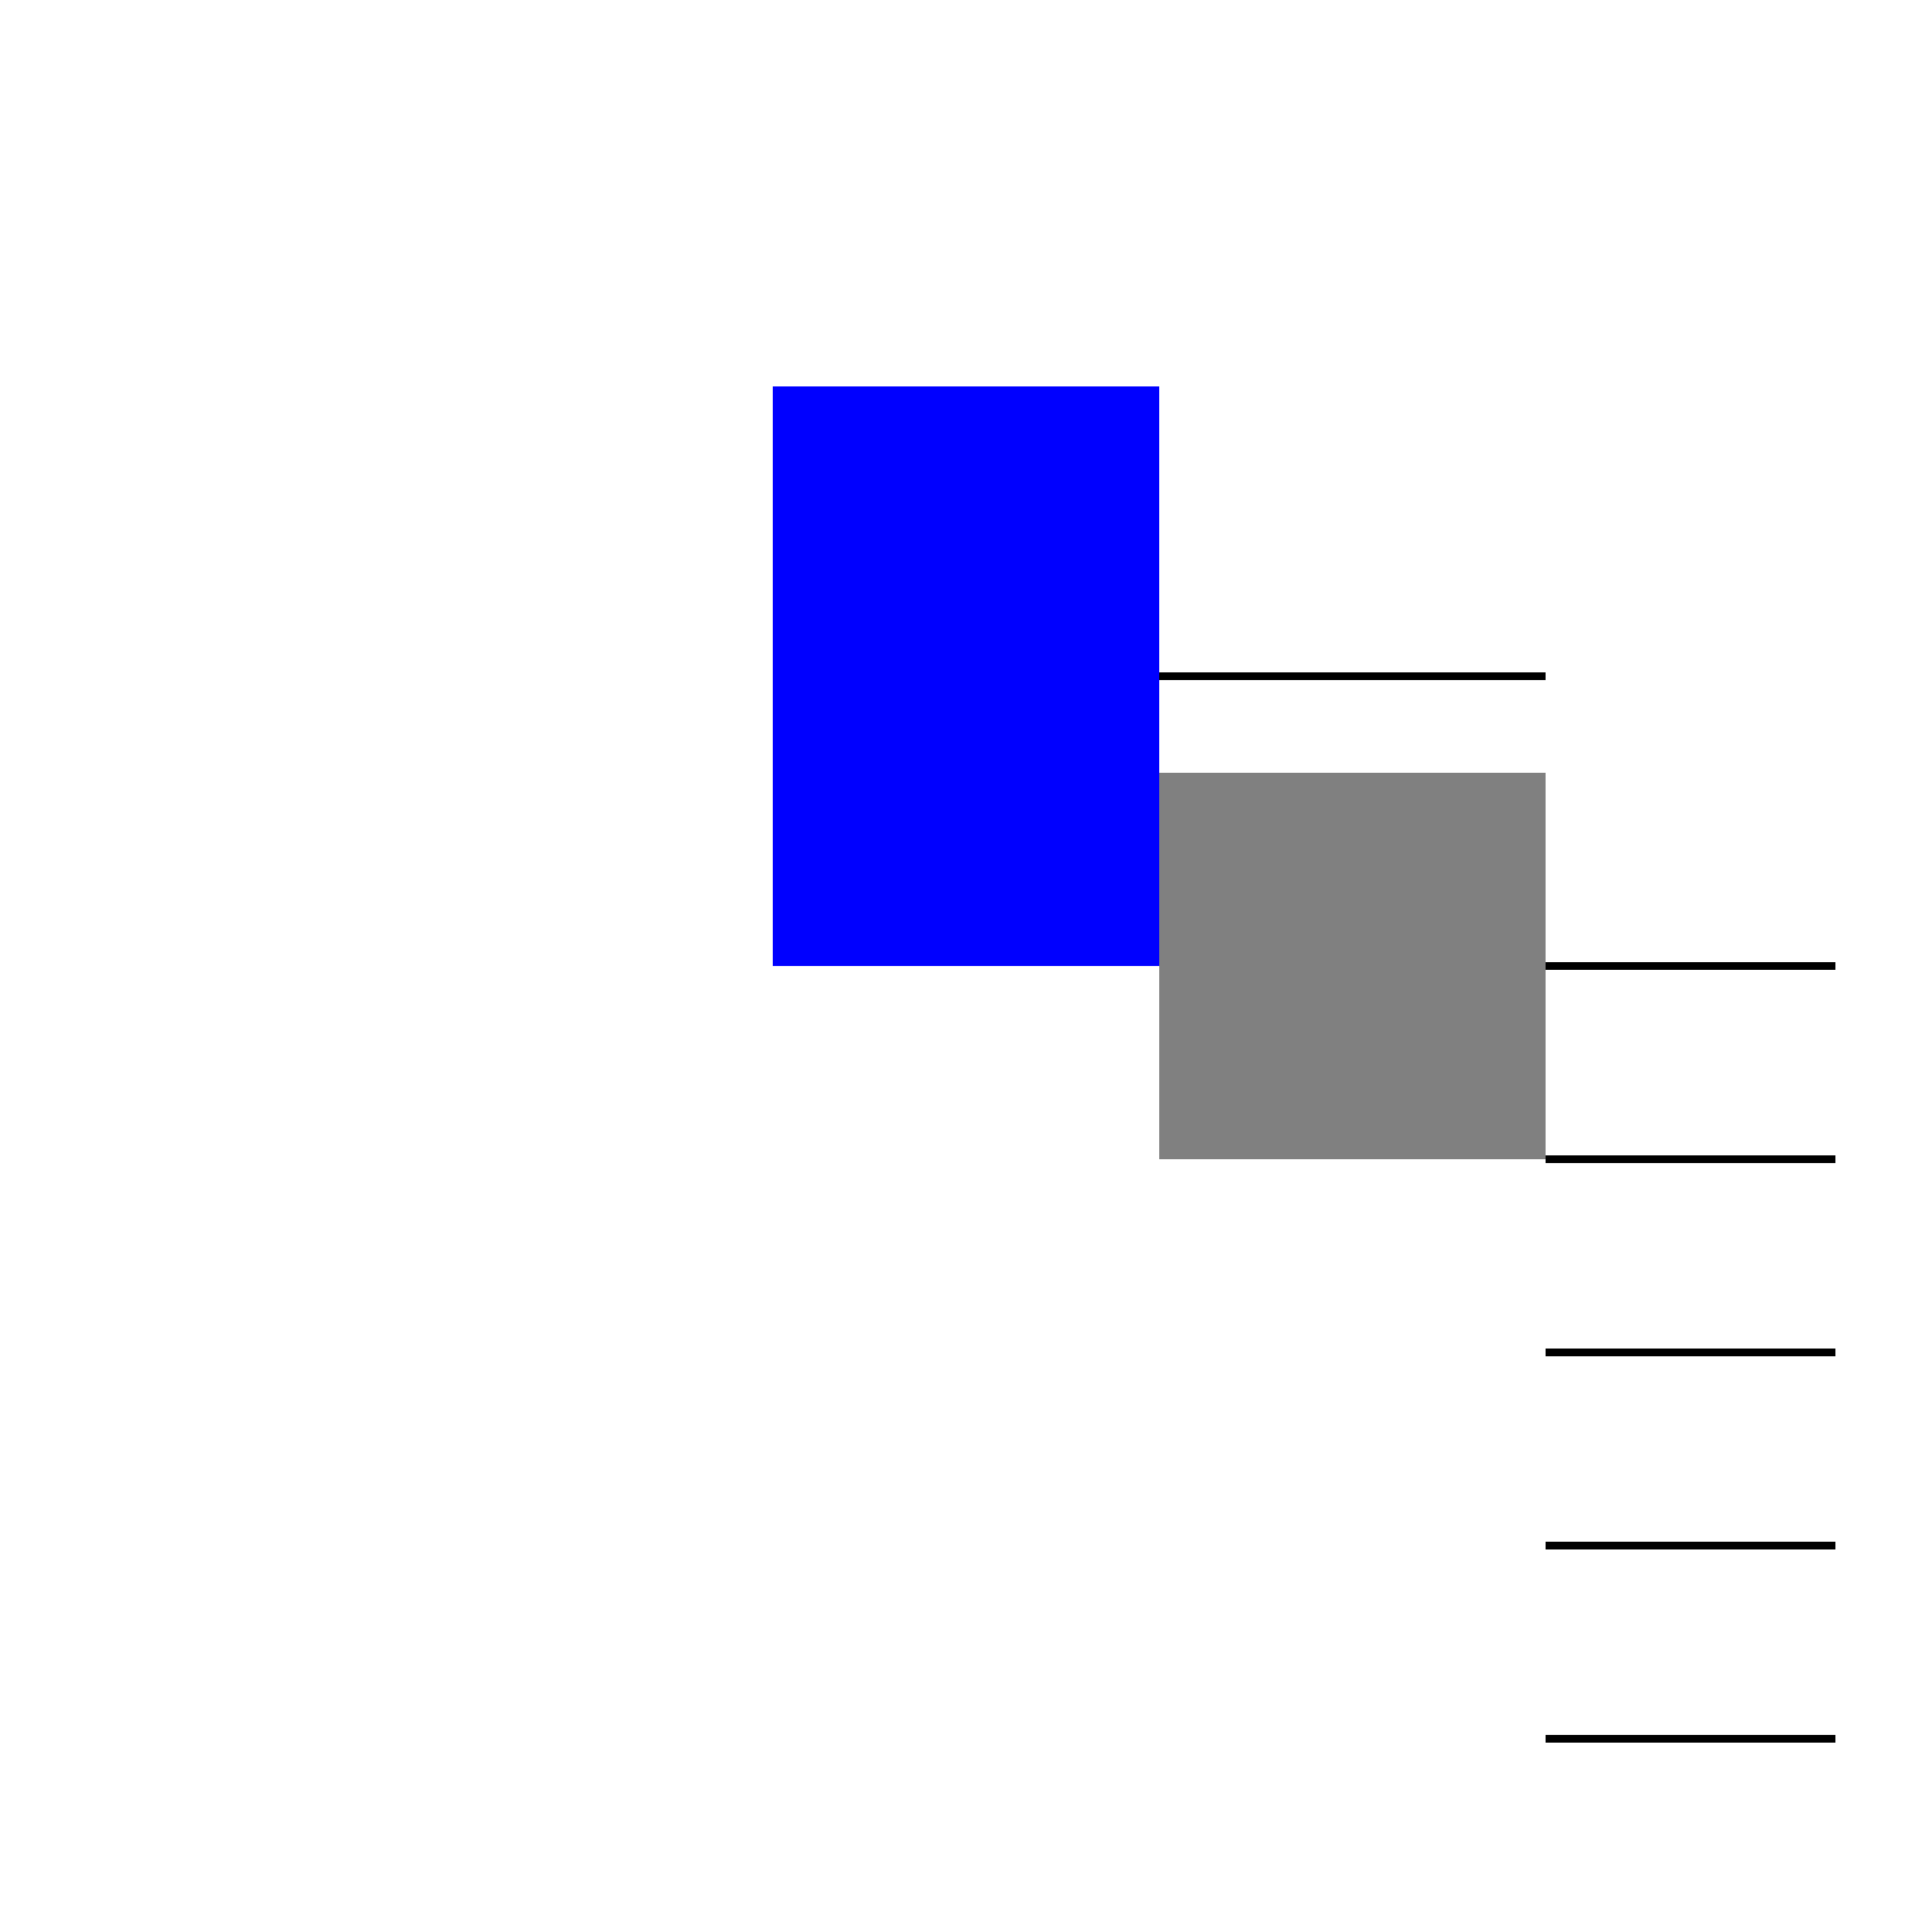
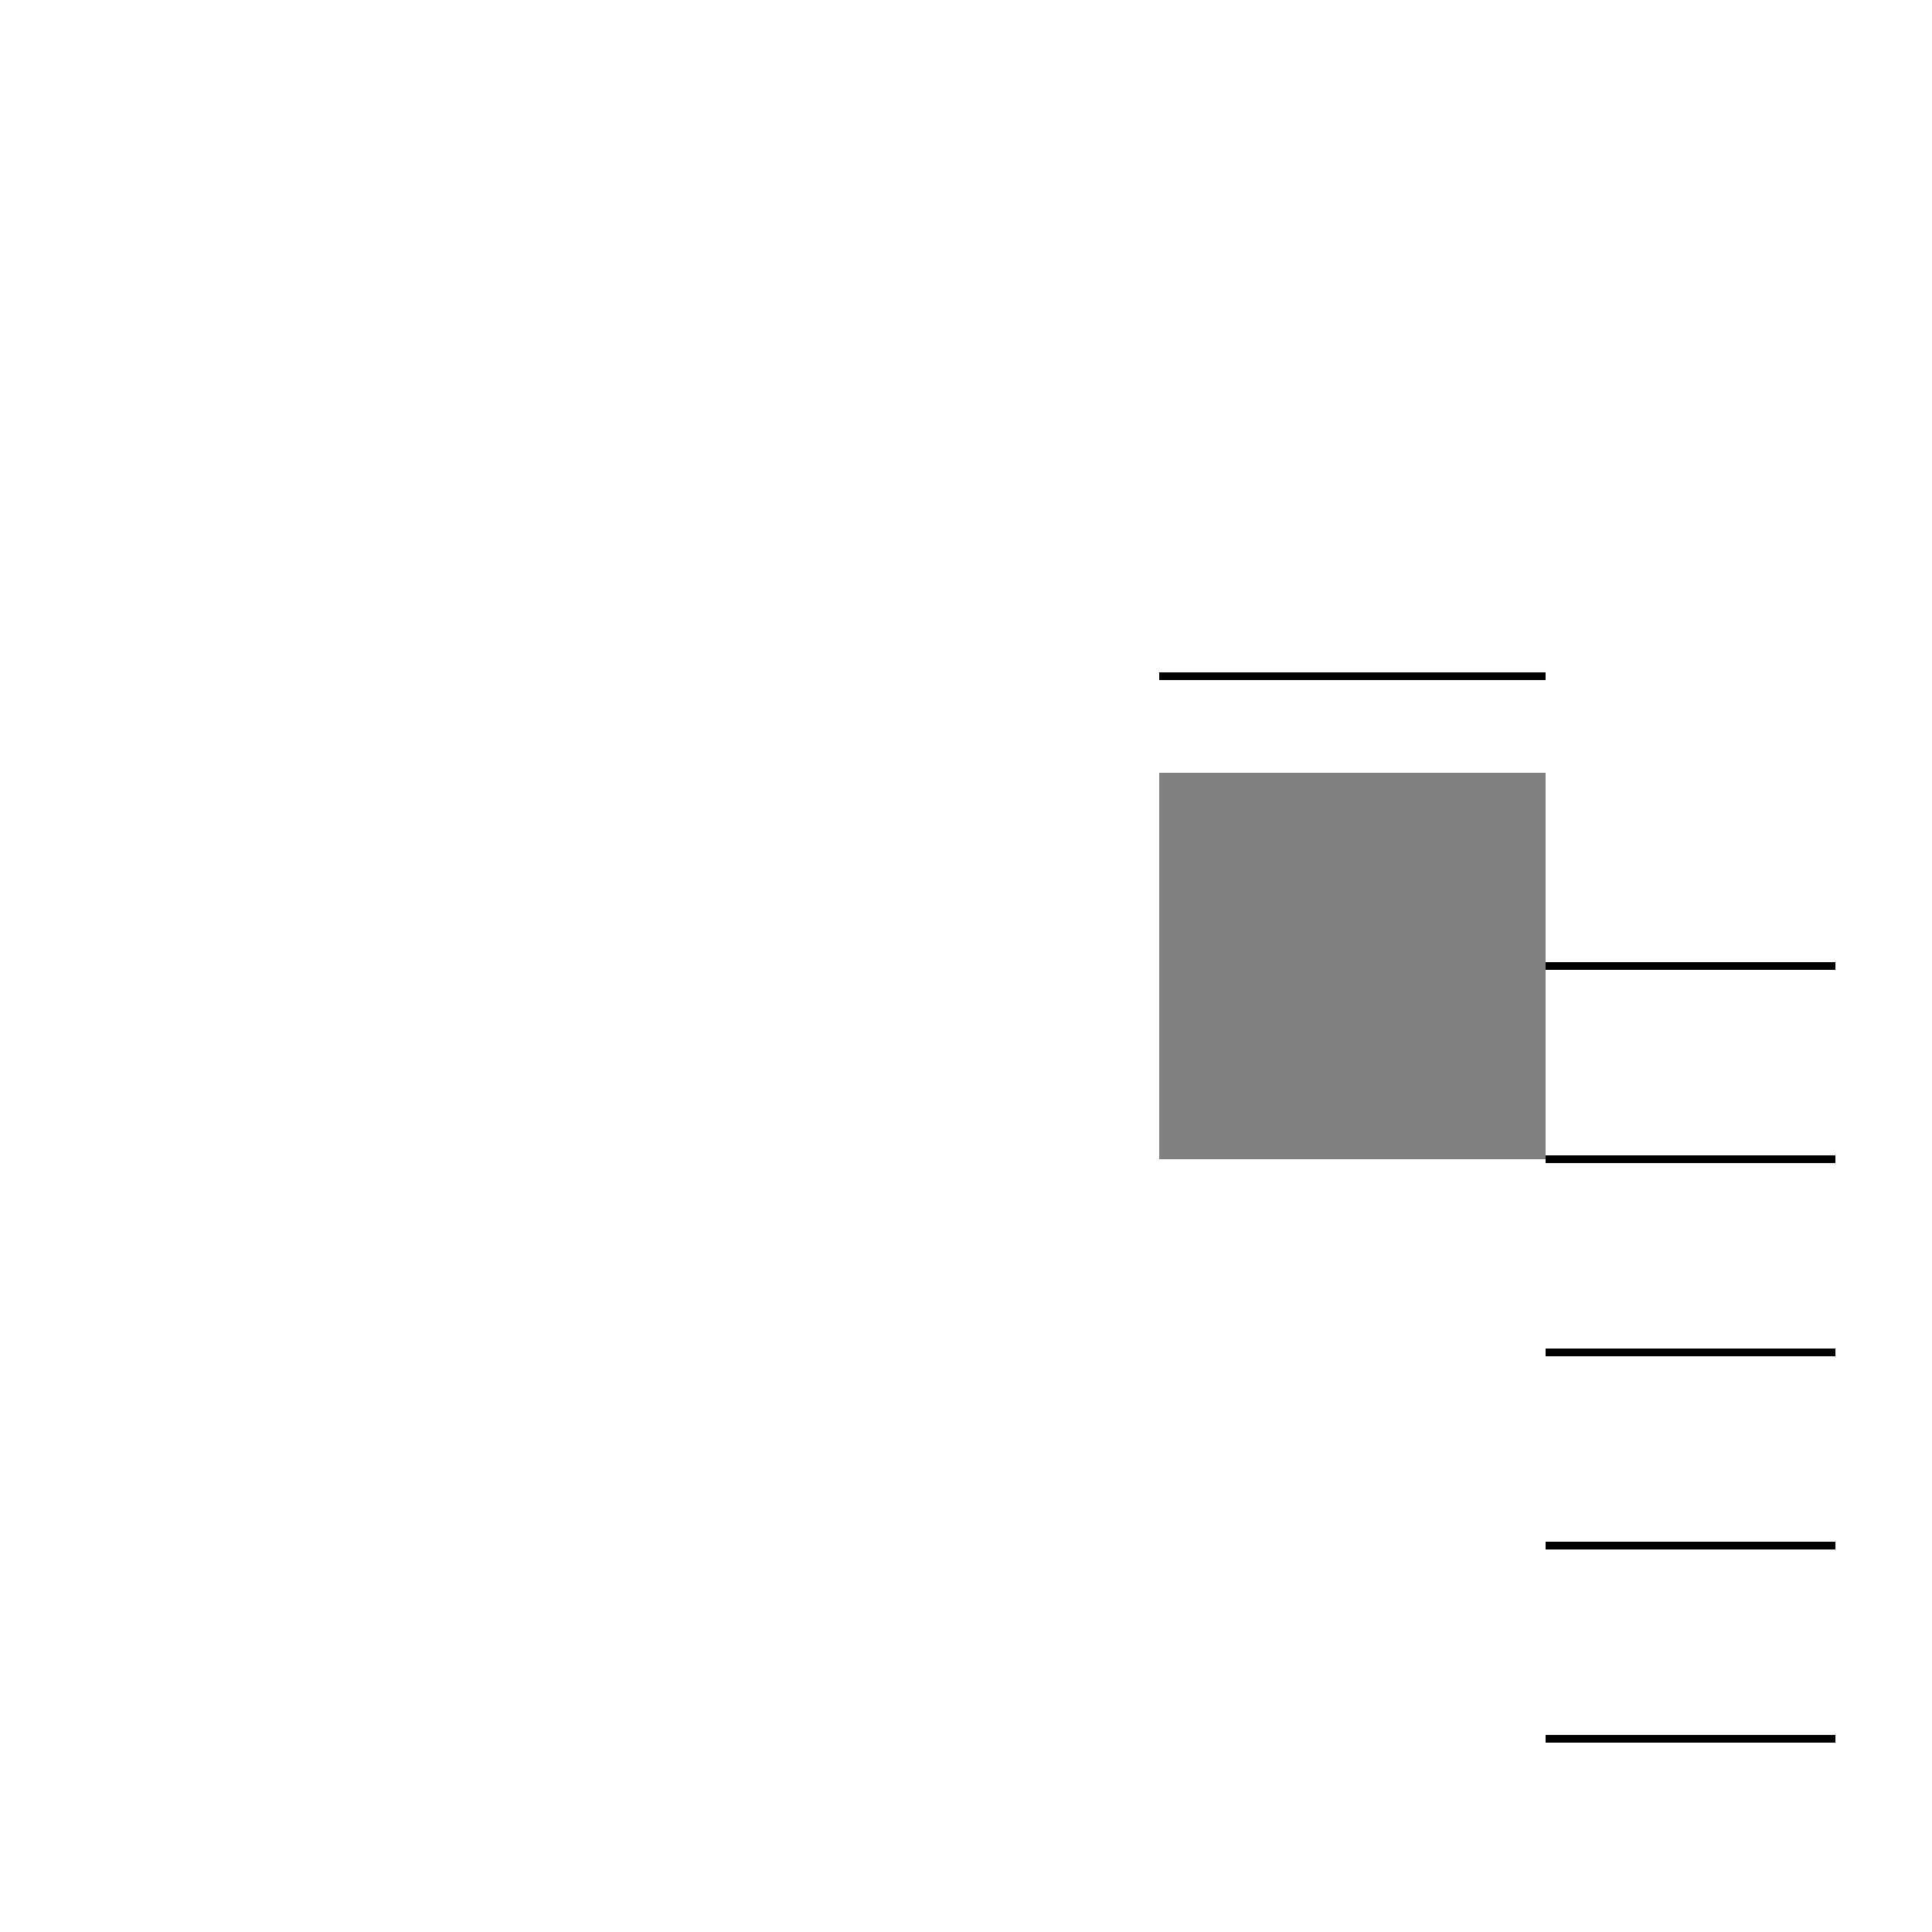
<svg xmlns="http://www.w3.org/2000/svg" width="500" height="500">
  <defs />
  <g>
    <rect fill="white" stroke="none" x="0" y="0" width="512" height="512" />
-     <rect fill="blue" stroke="none" x="200" y="100" width="100" height="150" />
    <rect fill="gray" stroke="none" x="300" y="200" width="100" height="100" />
    <path fill="none" stroke="black" paint-order="fill stroke markers" d=" M 300 175 L 400 175" stroke-miterlimit="10" stroke-width="2" stroke-dasharray="" />
    <path fill="none" stroke="black" paint-order="fill stroke markers" d=" M 400 250 L 475 250" stroke-miterlimit="10" stroke-width="2" stroke-dasharray="" />
    <path fill="none" stroke="black" paint-order="fill stroke markers" d=" M 400 300 L 475 300" stroke-miterlimit="10" stroke-width="2" stroke-dasharray="" />
    <path fill="none" stroke="black" paint-order="fill stroke markers" d=" M 400 350 L 475 350" stroke-miterlimit="10" stroke-width="2" stroke-dasharray="" />
    <path fill="none" stroke="black" paint-order="fill stroke markers" d=" M 400 400 L 475 400" stroke-miterlimit="10" stroke-width="2" stroke-dasharray="" />
    <path fill="none" stroke="black" paint-order="fill stroke markers" d=" M 400 450 L 475 450" stroke-miterlimit="10" stroke-width="2" stroke-dasharray="" />
  </g>
</svg>